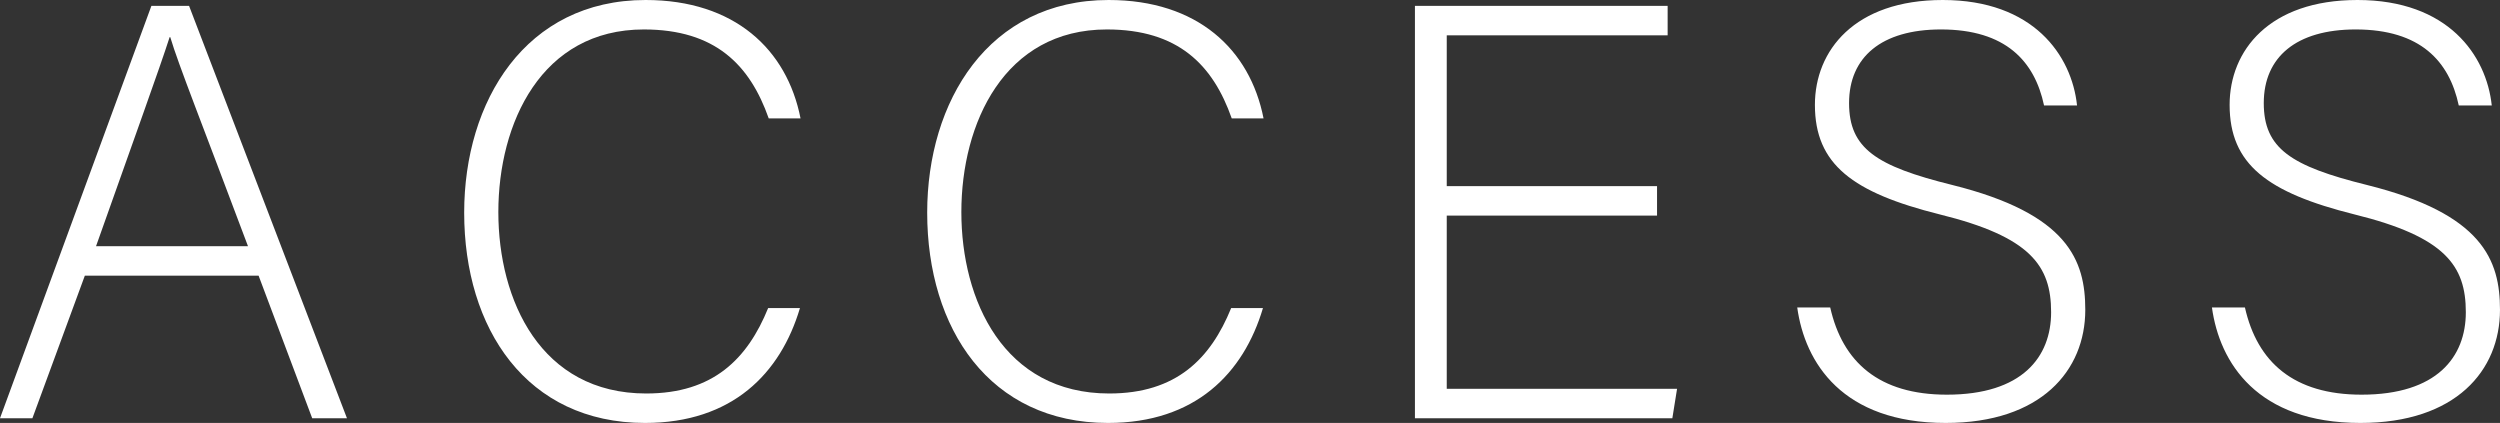
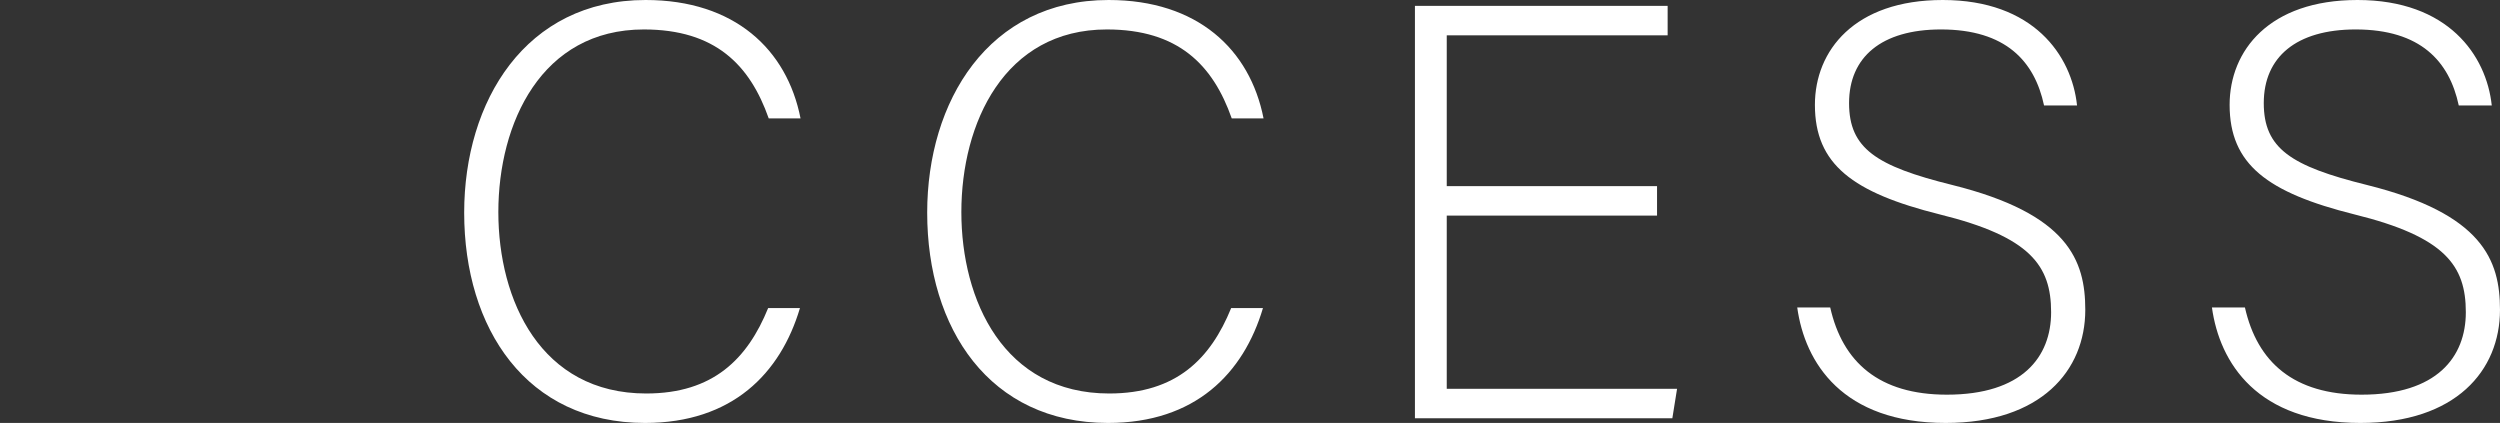
<svg xmlns="http://www.w3.org/2000/svg" width="211.955" height="35.858" viewBox="0 0 211.955 35.858">
  <rect x="0" y="0" width="211.955" height="35.858" fill="#333333" stroke="none" />
  <defs>
    <style>.cls-1{fill:#fff;}</style>
  </defs>
  <title>アセット 4</title>
  <g id="レイヤー_2" data-name="レイヤー 2">
    <g id="レイヤー_5" data-name="レイヤー 5">
-       <path class="cls-1" d="M7.192,23.373,2.747,35.459H0L12.835.5h3.196L29.416,35.459H26.469L21.925,23.373Zm13.834-2.497c-3.896-10.388-5.893-15.382-6.592-17.73H14.383C13.535,5.793,11.287,11.986,8.141,20.876Z" />
      <path class="cls-1" d="M67.821,26.12c-1.648,5.543-5.743,9.738-13.135,9.738-10.038,0-15.332-7.99-15.332-17.829C39.354,8.59,44.548,0,54.736,0c7.542,0,11.986,4.195,13.135,10.038H65.174c-1.598-4.544-4.544-7.541-10.587-7.541-8.69,0-12.336,7.941-12.336,15.482,0,7.491,3.596,15.382,12.536,15.382,5.693,0,8.59-2.946,10.338-7.241Z" />
      <path class="cls-1" d="M107.076,26.12c-1.648,5.543-5.743,9.738-13.135,9.738-10.038,0-15.332-7.99-15.332-17.829C78.609,8.59,83.803,0,93.991,0c7.542,0,11.986,4.195,13.135,10.038h-2.697c-1.598-4.544-4.544-7.541-10.587-7.541-8.69,0-12.336,7.941-12.336,15.482,0,7.491,3.596,15.382,12.536,15.382,5.693,0,8.59-2.946,10.338-7.241Z" />
      <path class="cls-1" d="M140.487,18.279H122.658V32.962h19.527l-.4,2.497H119.961V.5h21.425V2.997h-18.728V15.782h17.829Z" />
      <path class="cls-1" d="M155.17,26.07c1.049,4.645,4.145,7.391,9.889,7.391,6.393,0,8.839-3.196,8.839-6.991,0-3.945-1.748-6.393-9.439-8.291-7.391-1.848-10.587-4.245-10.587-9.289C153.872,4.295,157.218,0,164.709,0c7.691,0,10.937,4.694,11.387,8.939h-2.797c-.799-3.745-3.246-6.442-8.74-6.442-5.044,0-7.791,2.348-7.791,6.243,0,3.846,2.297,5.344,8.74,6.941,9.839,2.447,11.287,6.393,11.287,10.588,0,5.145-3.746,9.589-11.836,9.589-8.74,0-11.936-5.094-12.585-9.788Z" />
      <path class="cls-1" d="M190.33,26.07c1.049,4.645,4.145,7.391,9.889,7.391,6.393,0,8.839-3.196,8.839-6.991,0-3.945-1.748-6.393-9.439-8.291-7.391-1.848-10.587-4.245-10.587-9.289C189.031,4.295,192.377,0,199.869,0c7.691,0,10.937,4.694,11.387,8.939H208.458c-.799-3.745-3.246-6.442-8.74-6.442-5.044,0-7.791,2.348-7.791,6.243,0,3.846,2.297,5.344,8.74,6.941,9.839,2.447,11.287,6.393,11.287,10.588,0,5.145-3.746,9.589-11.836,9.589-8.74,0-11.936-5.094-12.585-9.788Z" />
    </g>
  </g>
</svg>